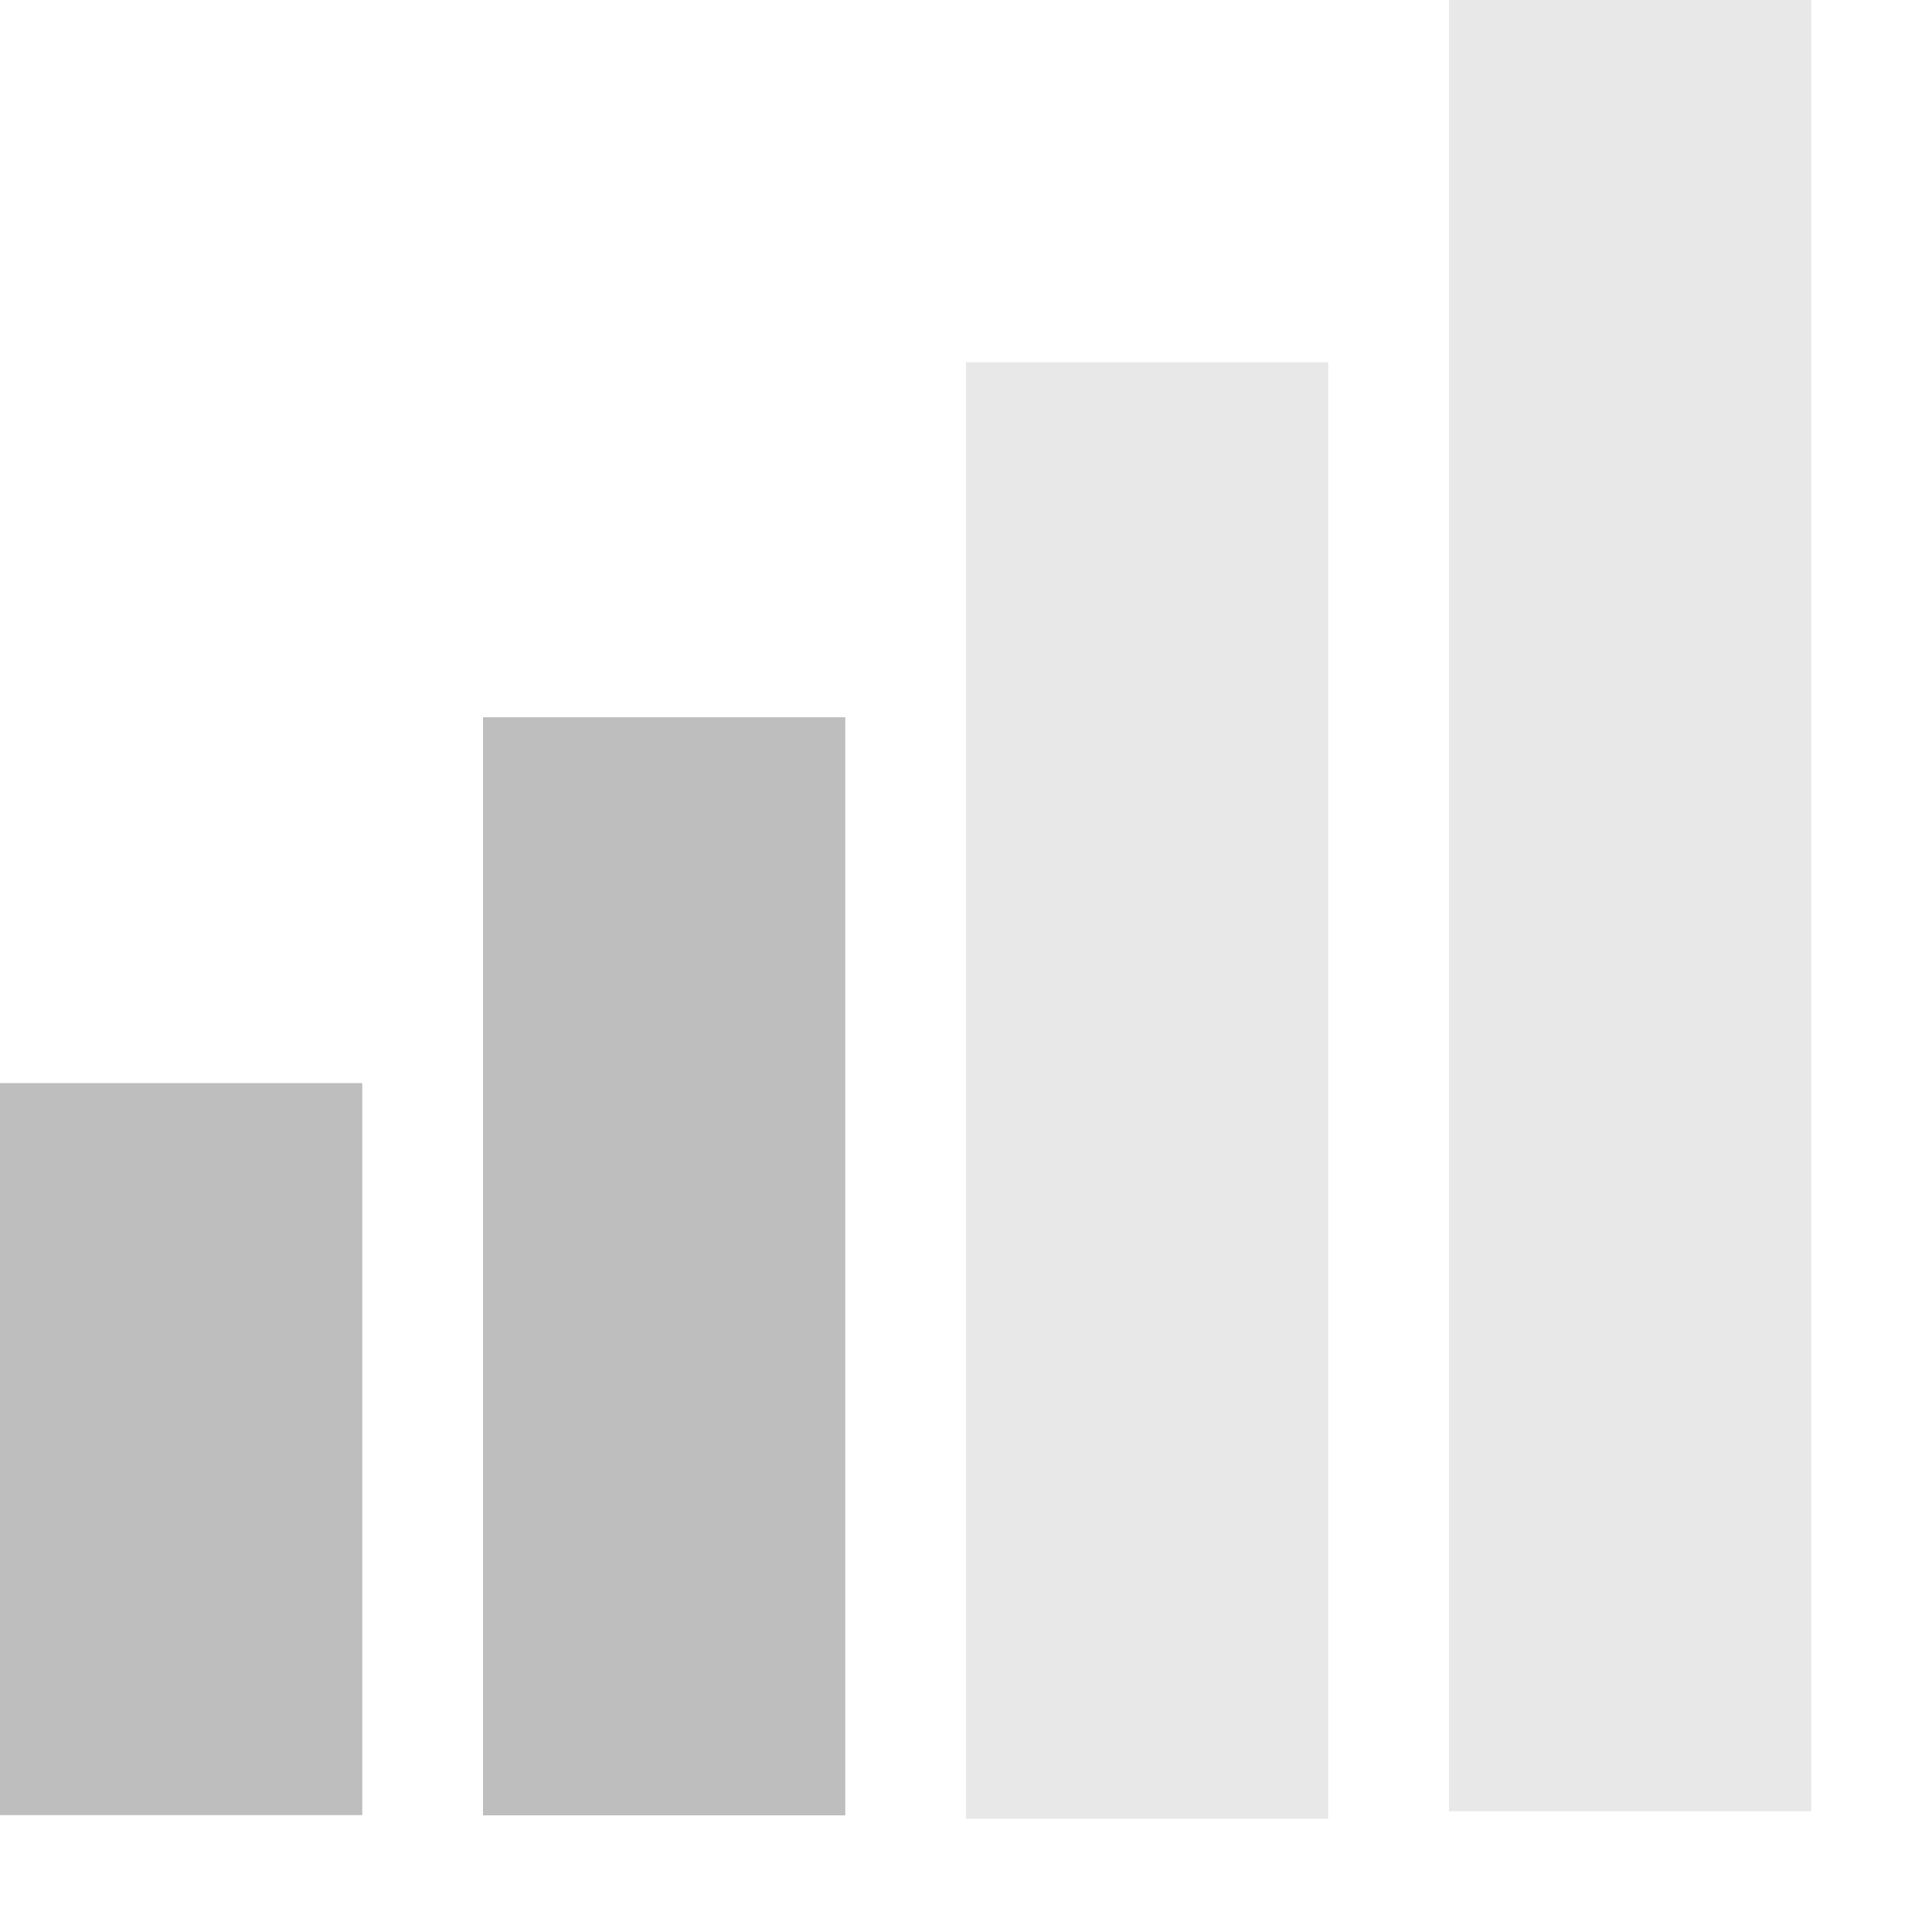
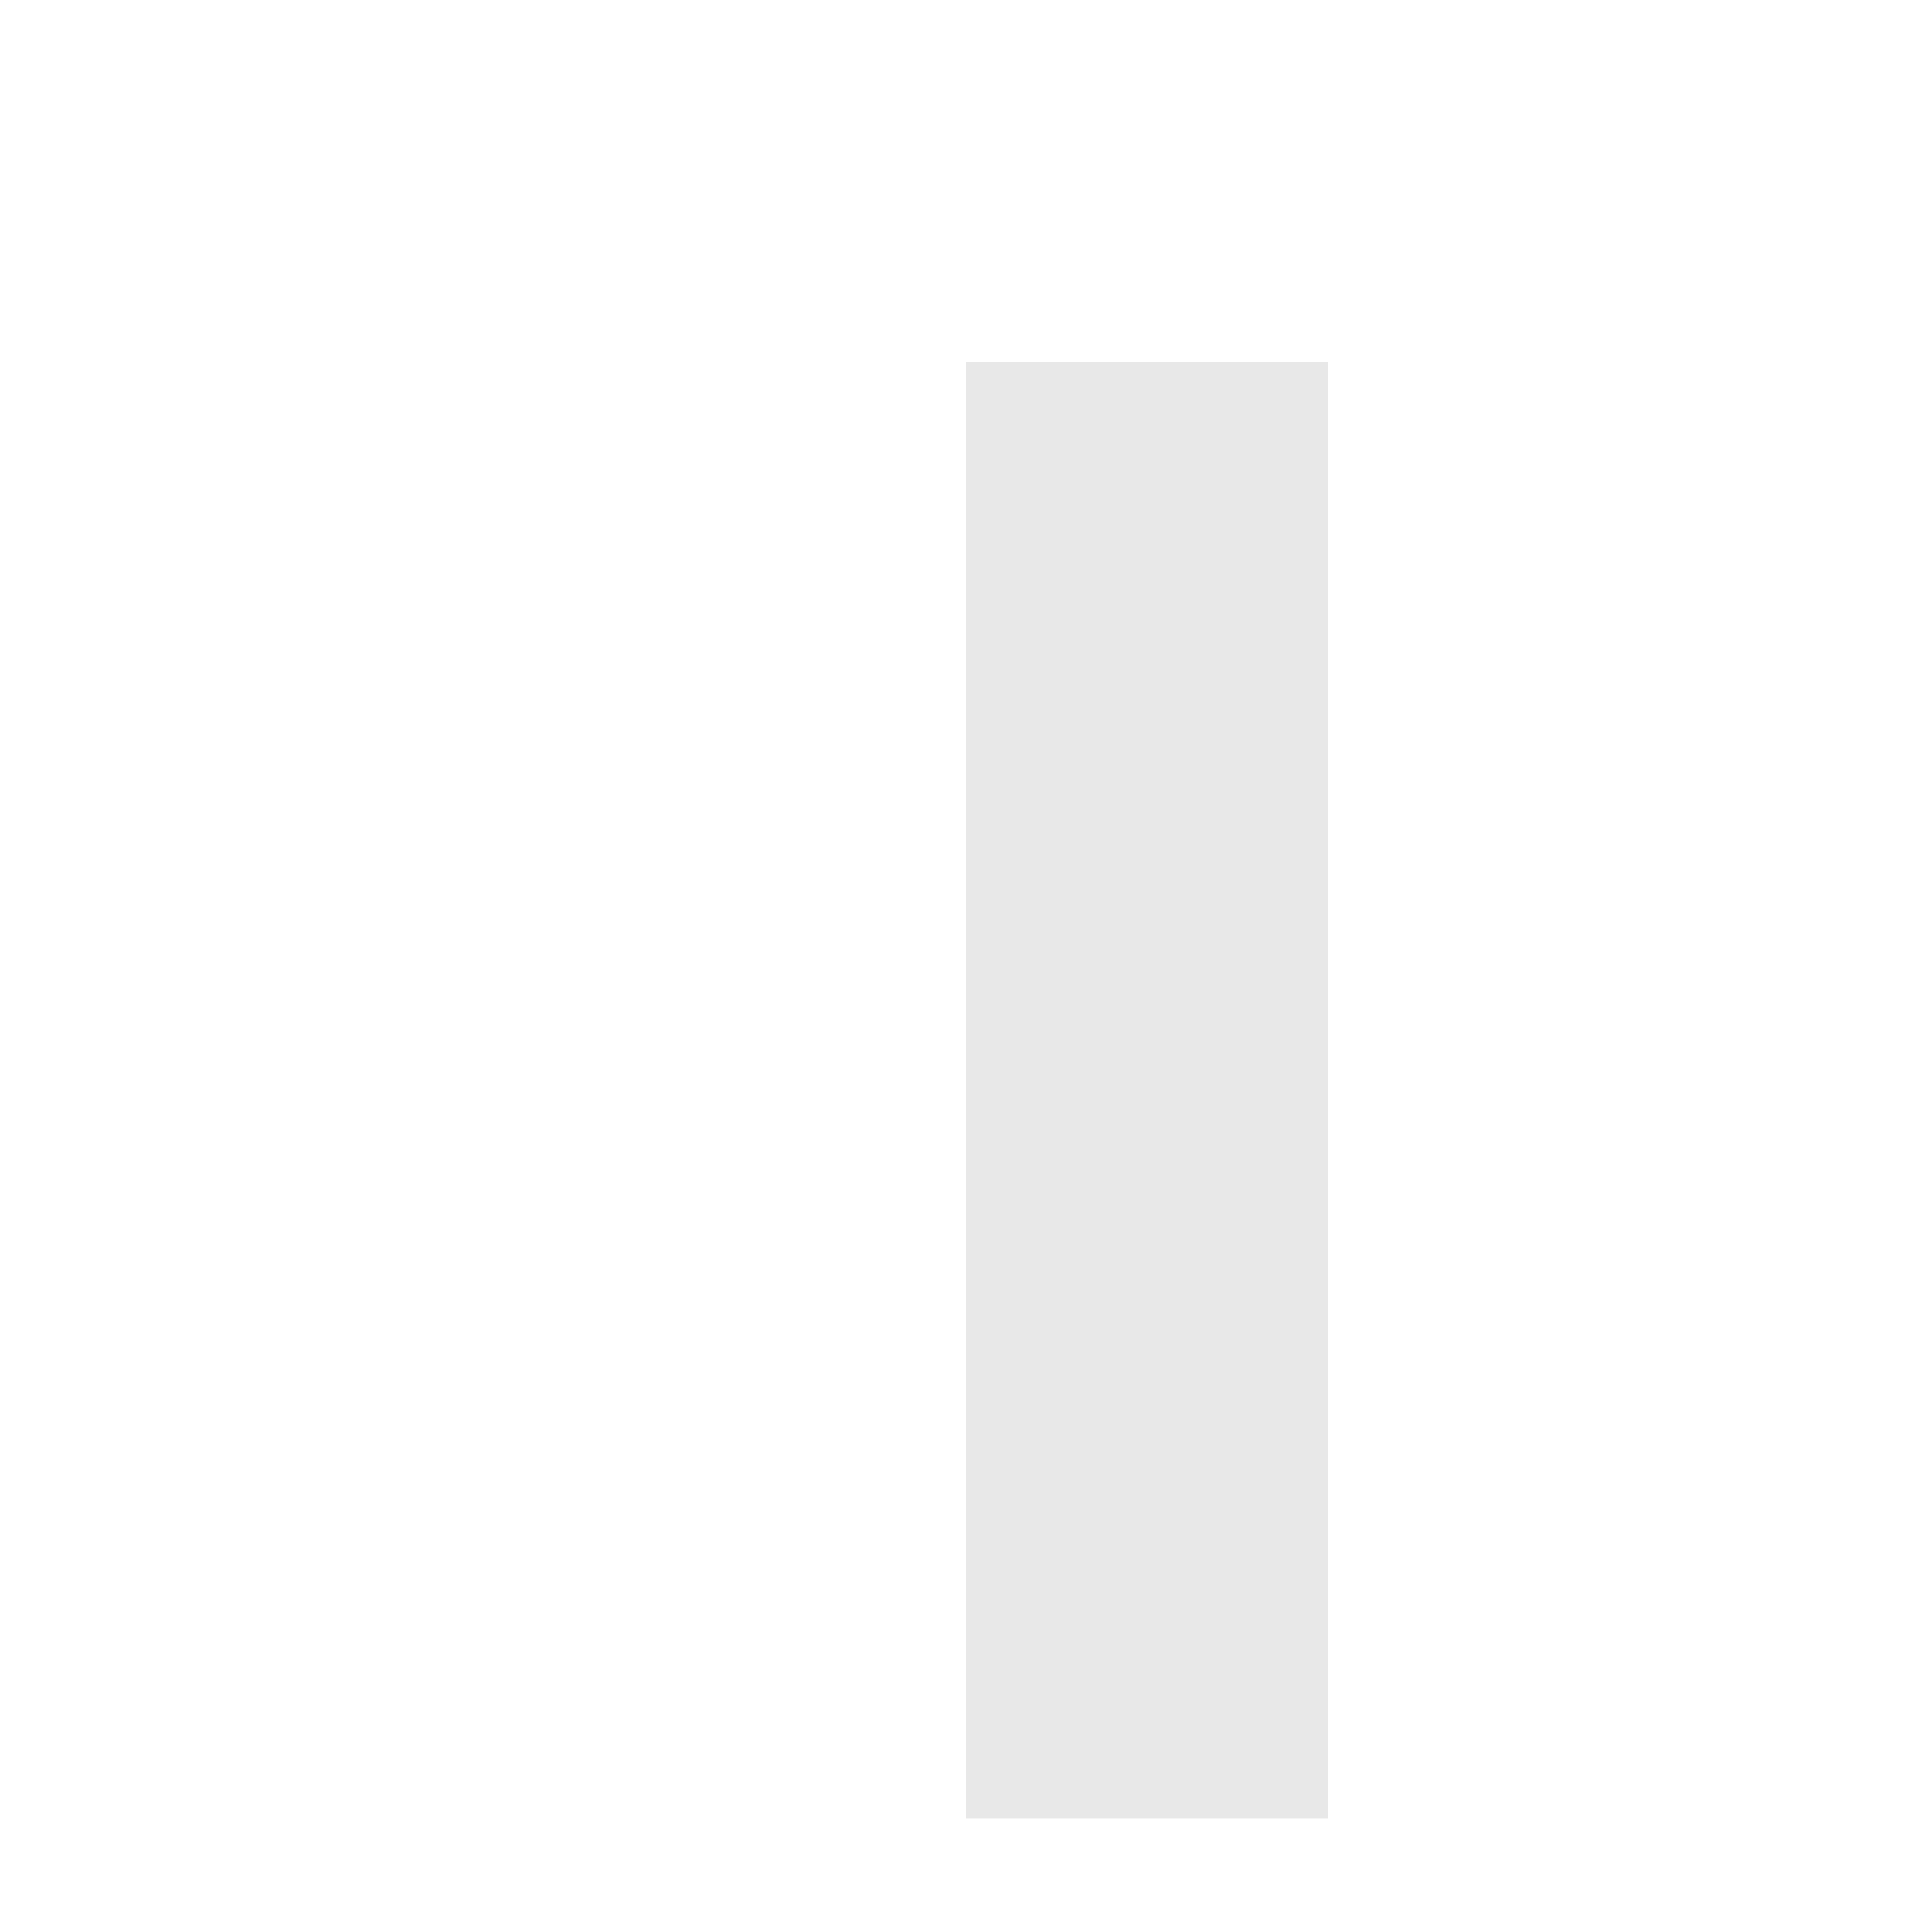
<svg xmlns="http://www.w3.org/2000/svg" id="svg7384" width="16" height="16" version="1.1">
  <title id="title9167">Gnome Symbolic Icon Theme</title>
  <g id="layer9" transform="translate(-81 -257)">
-     <path id="path4074" d="m93 257v1.5 12 1.5h3v-1.5-12-1.5h-3z" style="block-progression:tb;color:#000000;fill-rule:evenodd;fill:#bebebe;opacity:.35;text-indent:0;text-transform:none" />
    <path id="path4076" d="m89 260v1.5 9.062 1.5h3v-1.5-9.062-1.5h-3z" style="block-progression:tb;color:#000000;fill-rule:evenodd;fill:#bebebe;opacity:.35;text-indent:0;text-transform:none" />
-     <path id="path4078" d="m85 262.94v1.5 6.094 1.5h3v-1.5-6.094-1.5h-3z" style="block-progression:tb;color:#000000;fill-rule:evenodd;fill:#bebebe;text-indent:0;text-transform:none" />
-     <path id="path4080" d="m81 265.97v1.5 3.062 1.5h3v-1.5-3.062-1.5h-3z" style="block-progression:tb;color:#000000;fill-rule:evenodd;fill:#bebebe;text-indent:0;text-transform:none" />
  </g>
</svg>